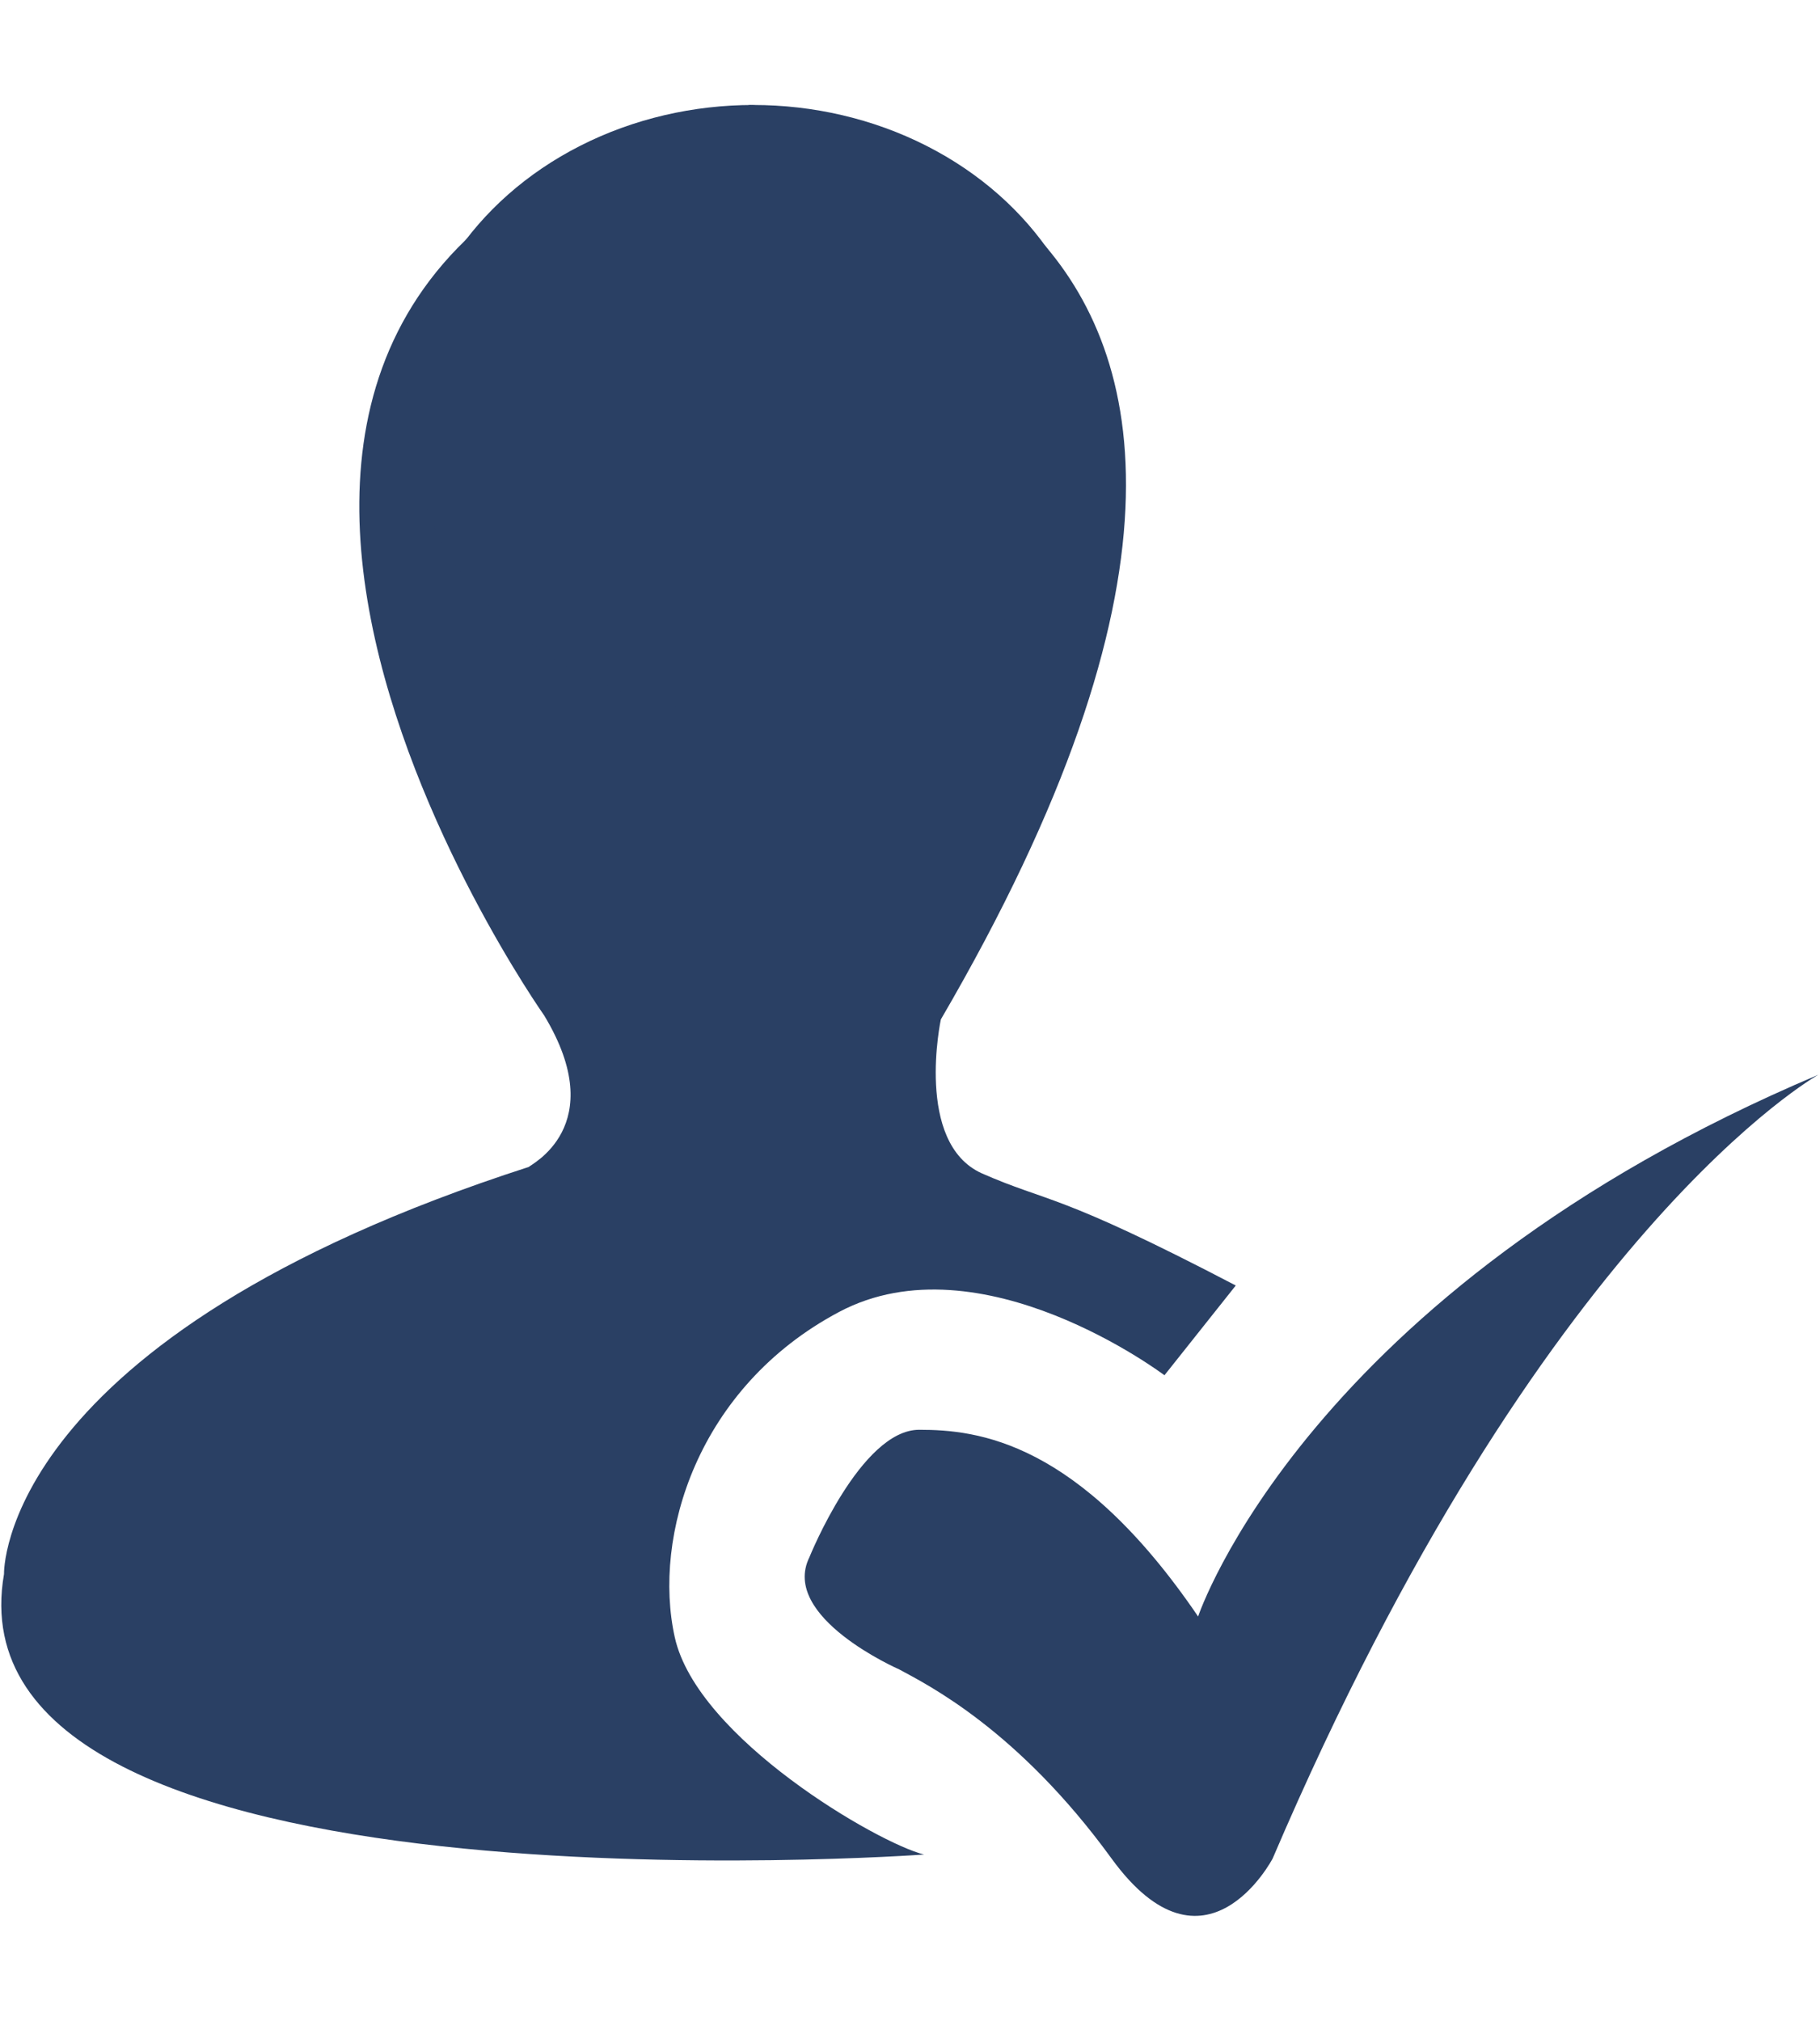
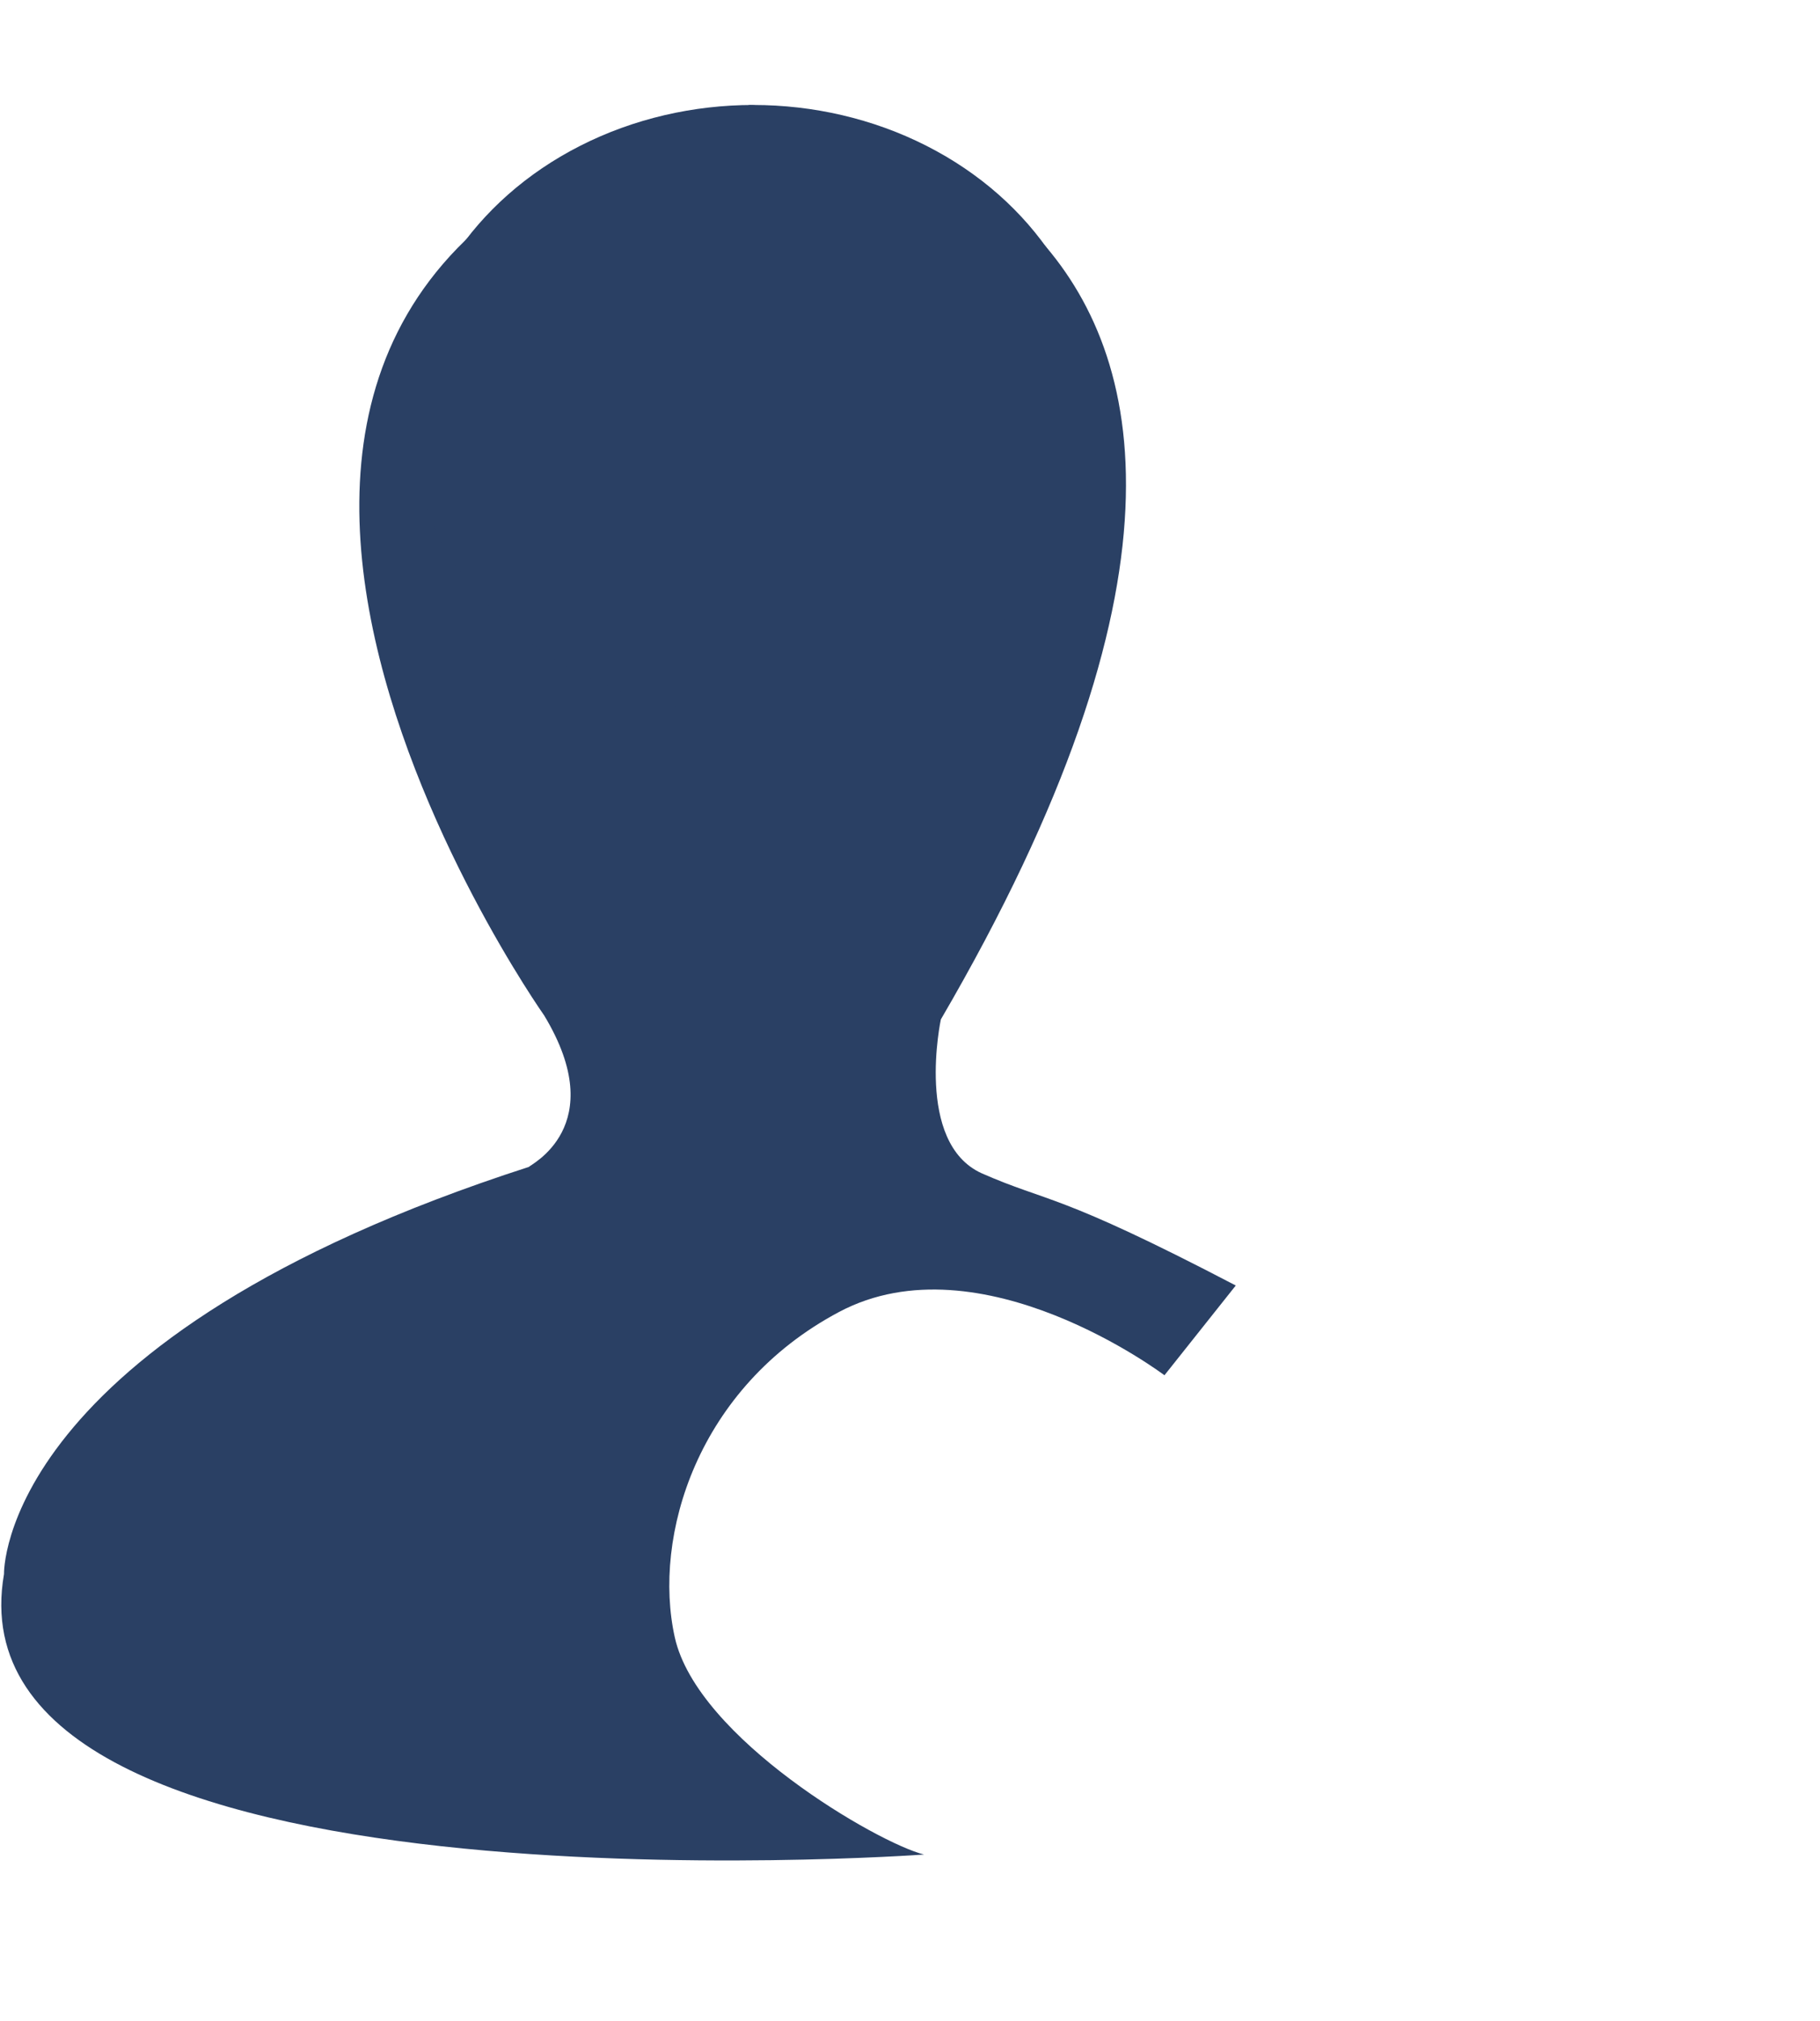
<svg xmlns="http://www.w3.org/2000/svg" version="1.1" id="Layer_1" x="0px" y="0px" viewBox="0 0 227.1 252.2" style="enable-background:new 0 0 227.1 252.2;" xml:space="preserve">
  <style type="text/css">
	.st0{fill:#2A4064;}
</style>
  <g>
    <path class="st0" d="M67.9,126.7c0,0-66.2-93.8,25.7-113.6c0,0,87.2,5.4,23.8,114.1c0,0-3.3,15.4,5.1,19.2c8.4,3.7,9.3,2.3,31.7,14   l-8.9,11.2c0,0-22.9-17.3-40.6-7.9s-23.3,28-20.5,40.6c2.8,12.6,25.4,25.7,31.1,27.1c0,0-122.4,8.9-114.8-35   c0,0-0.8-29.4,65.5-50.8C66,145.4,76.3,140.6,67.9,126.7z" />
-     <path class="st0" d="M112.2,208.3c0,0-14.9-6.5-11.2-14c0,0,6.4-15.9,13.7-15.9s19.9,1.4,34.8,23.3c0,0,13.5-40.6,77.4-67.6   c0,0-34.5,19.2-68.1,97.8c0,0-8.4,16.1-20.1,0S115.7,210.2,112.2,208.3z" />
    <ellipse class="st0" cx="94" cy="51.1" rx="43.2" ry="38" />
  </g>
</svg>